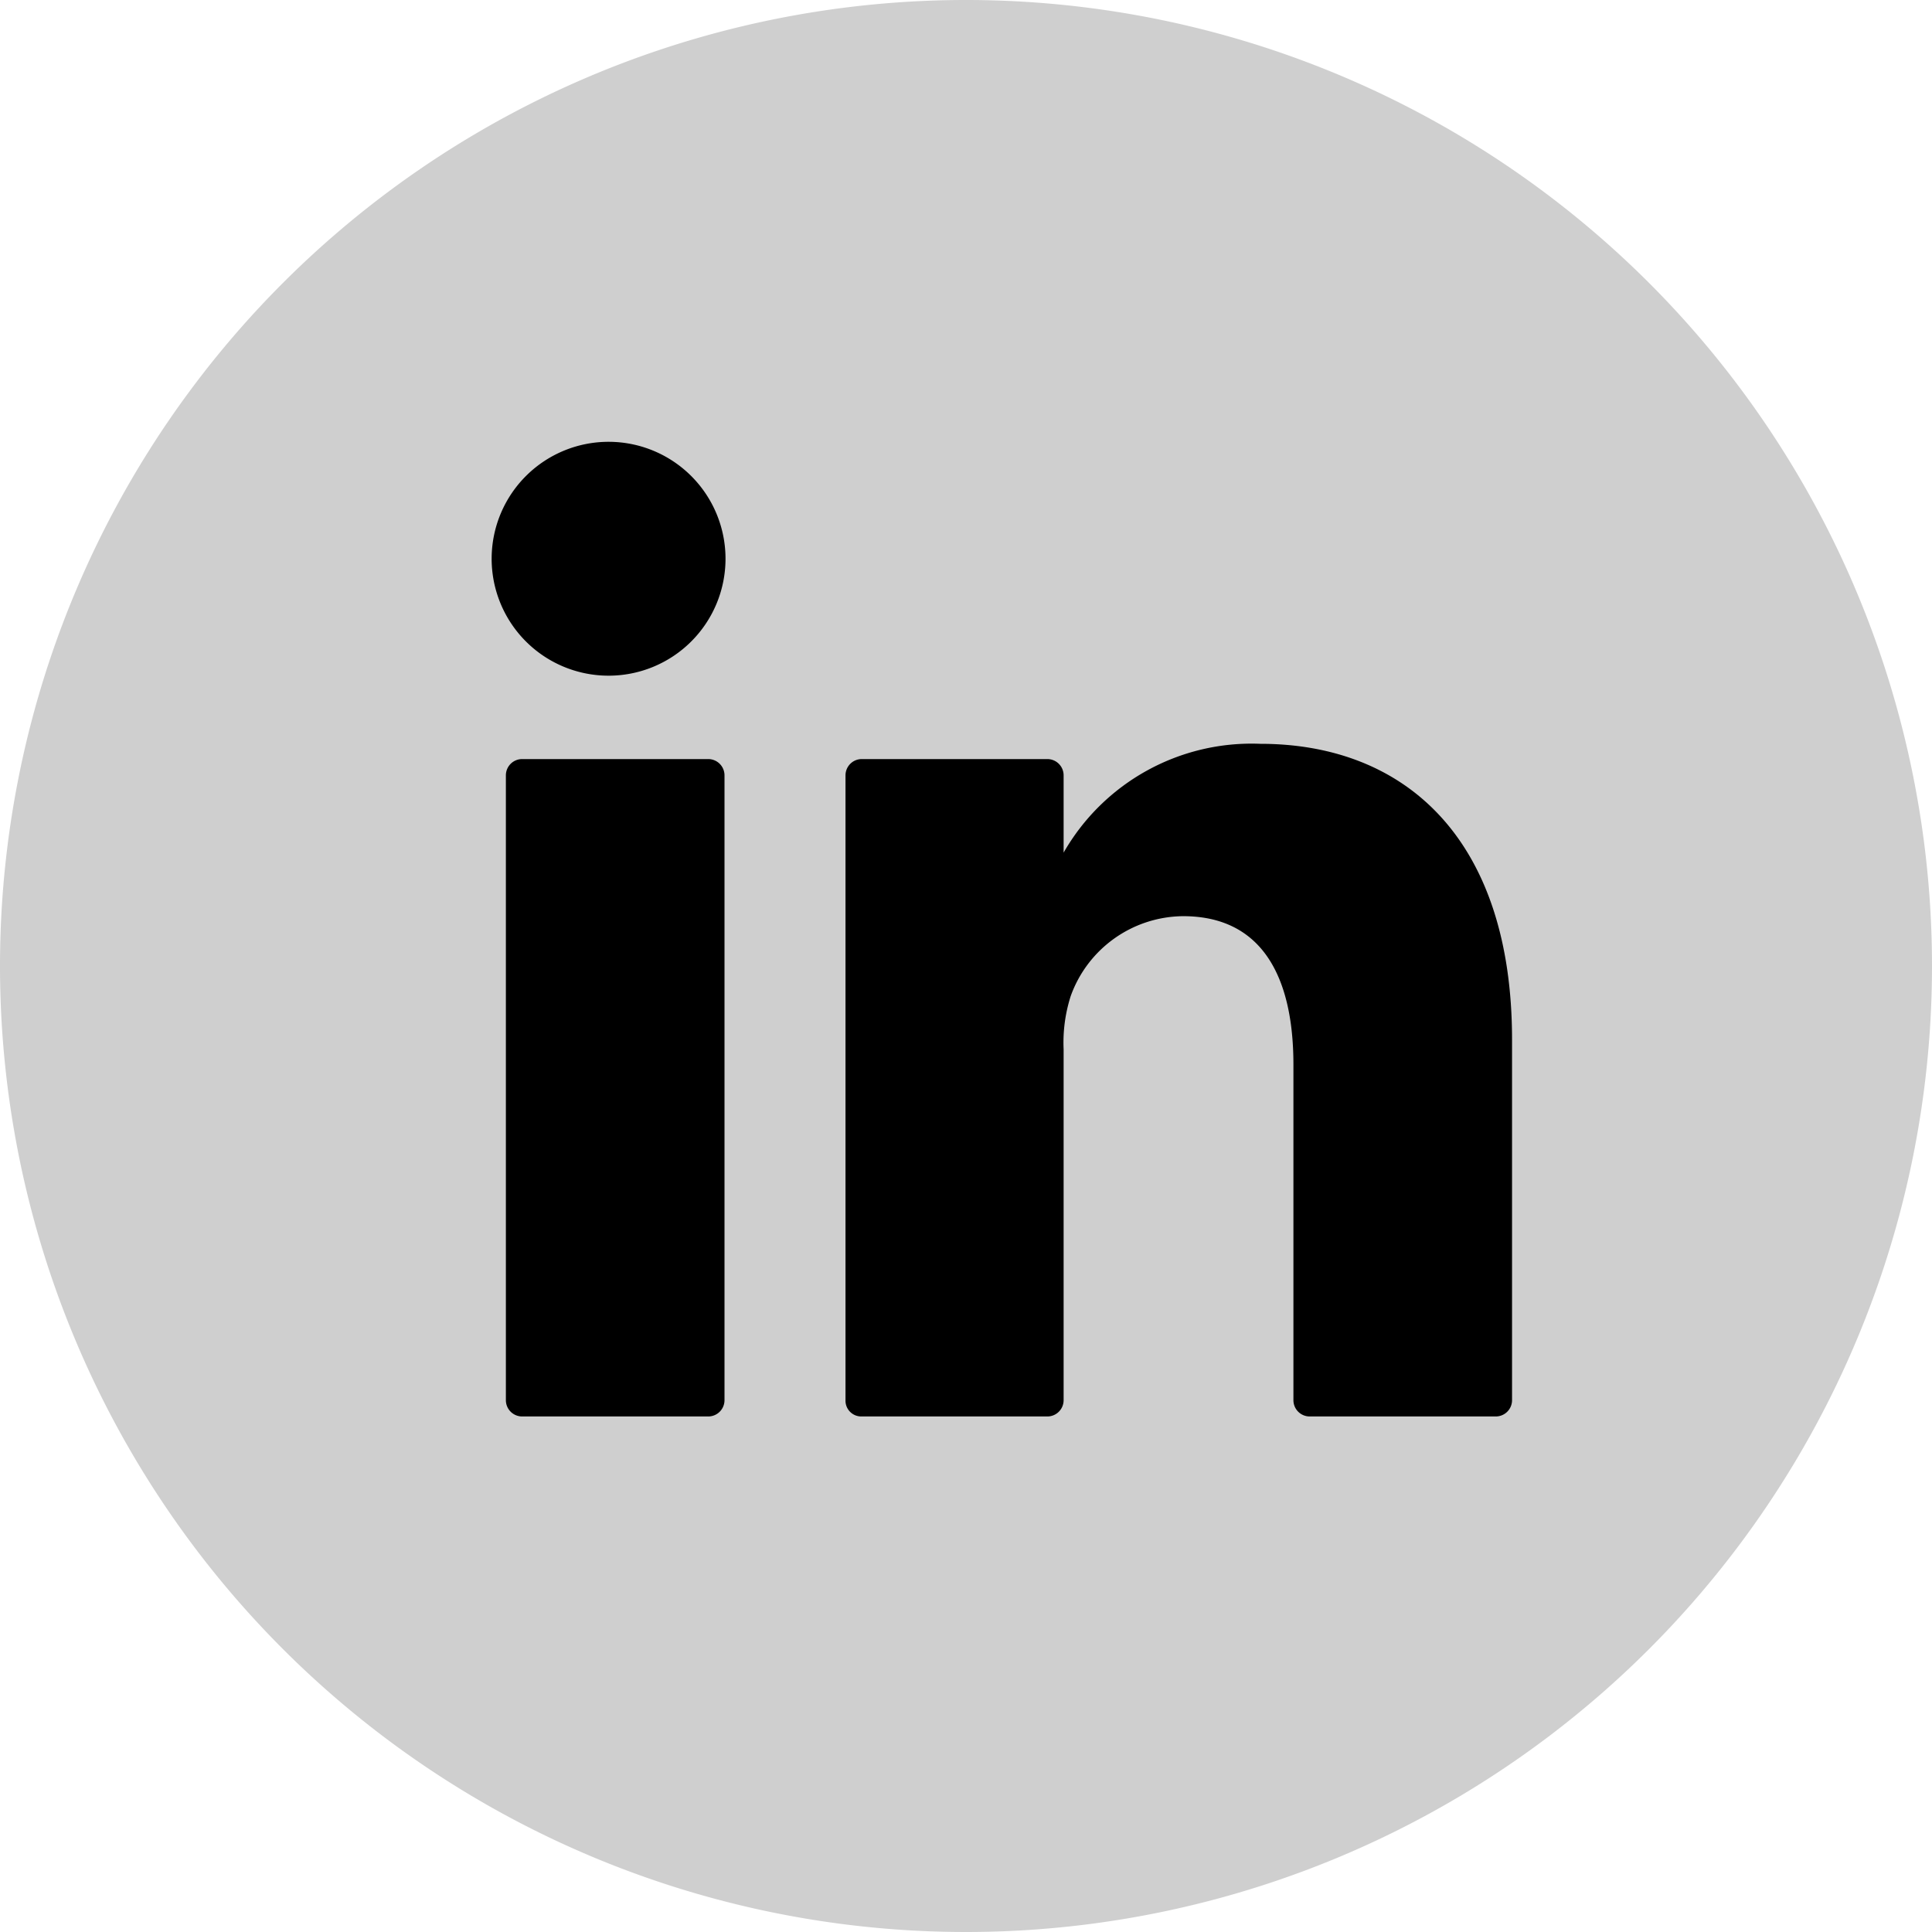
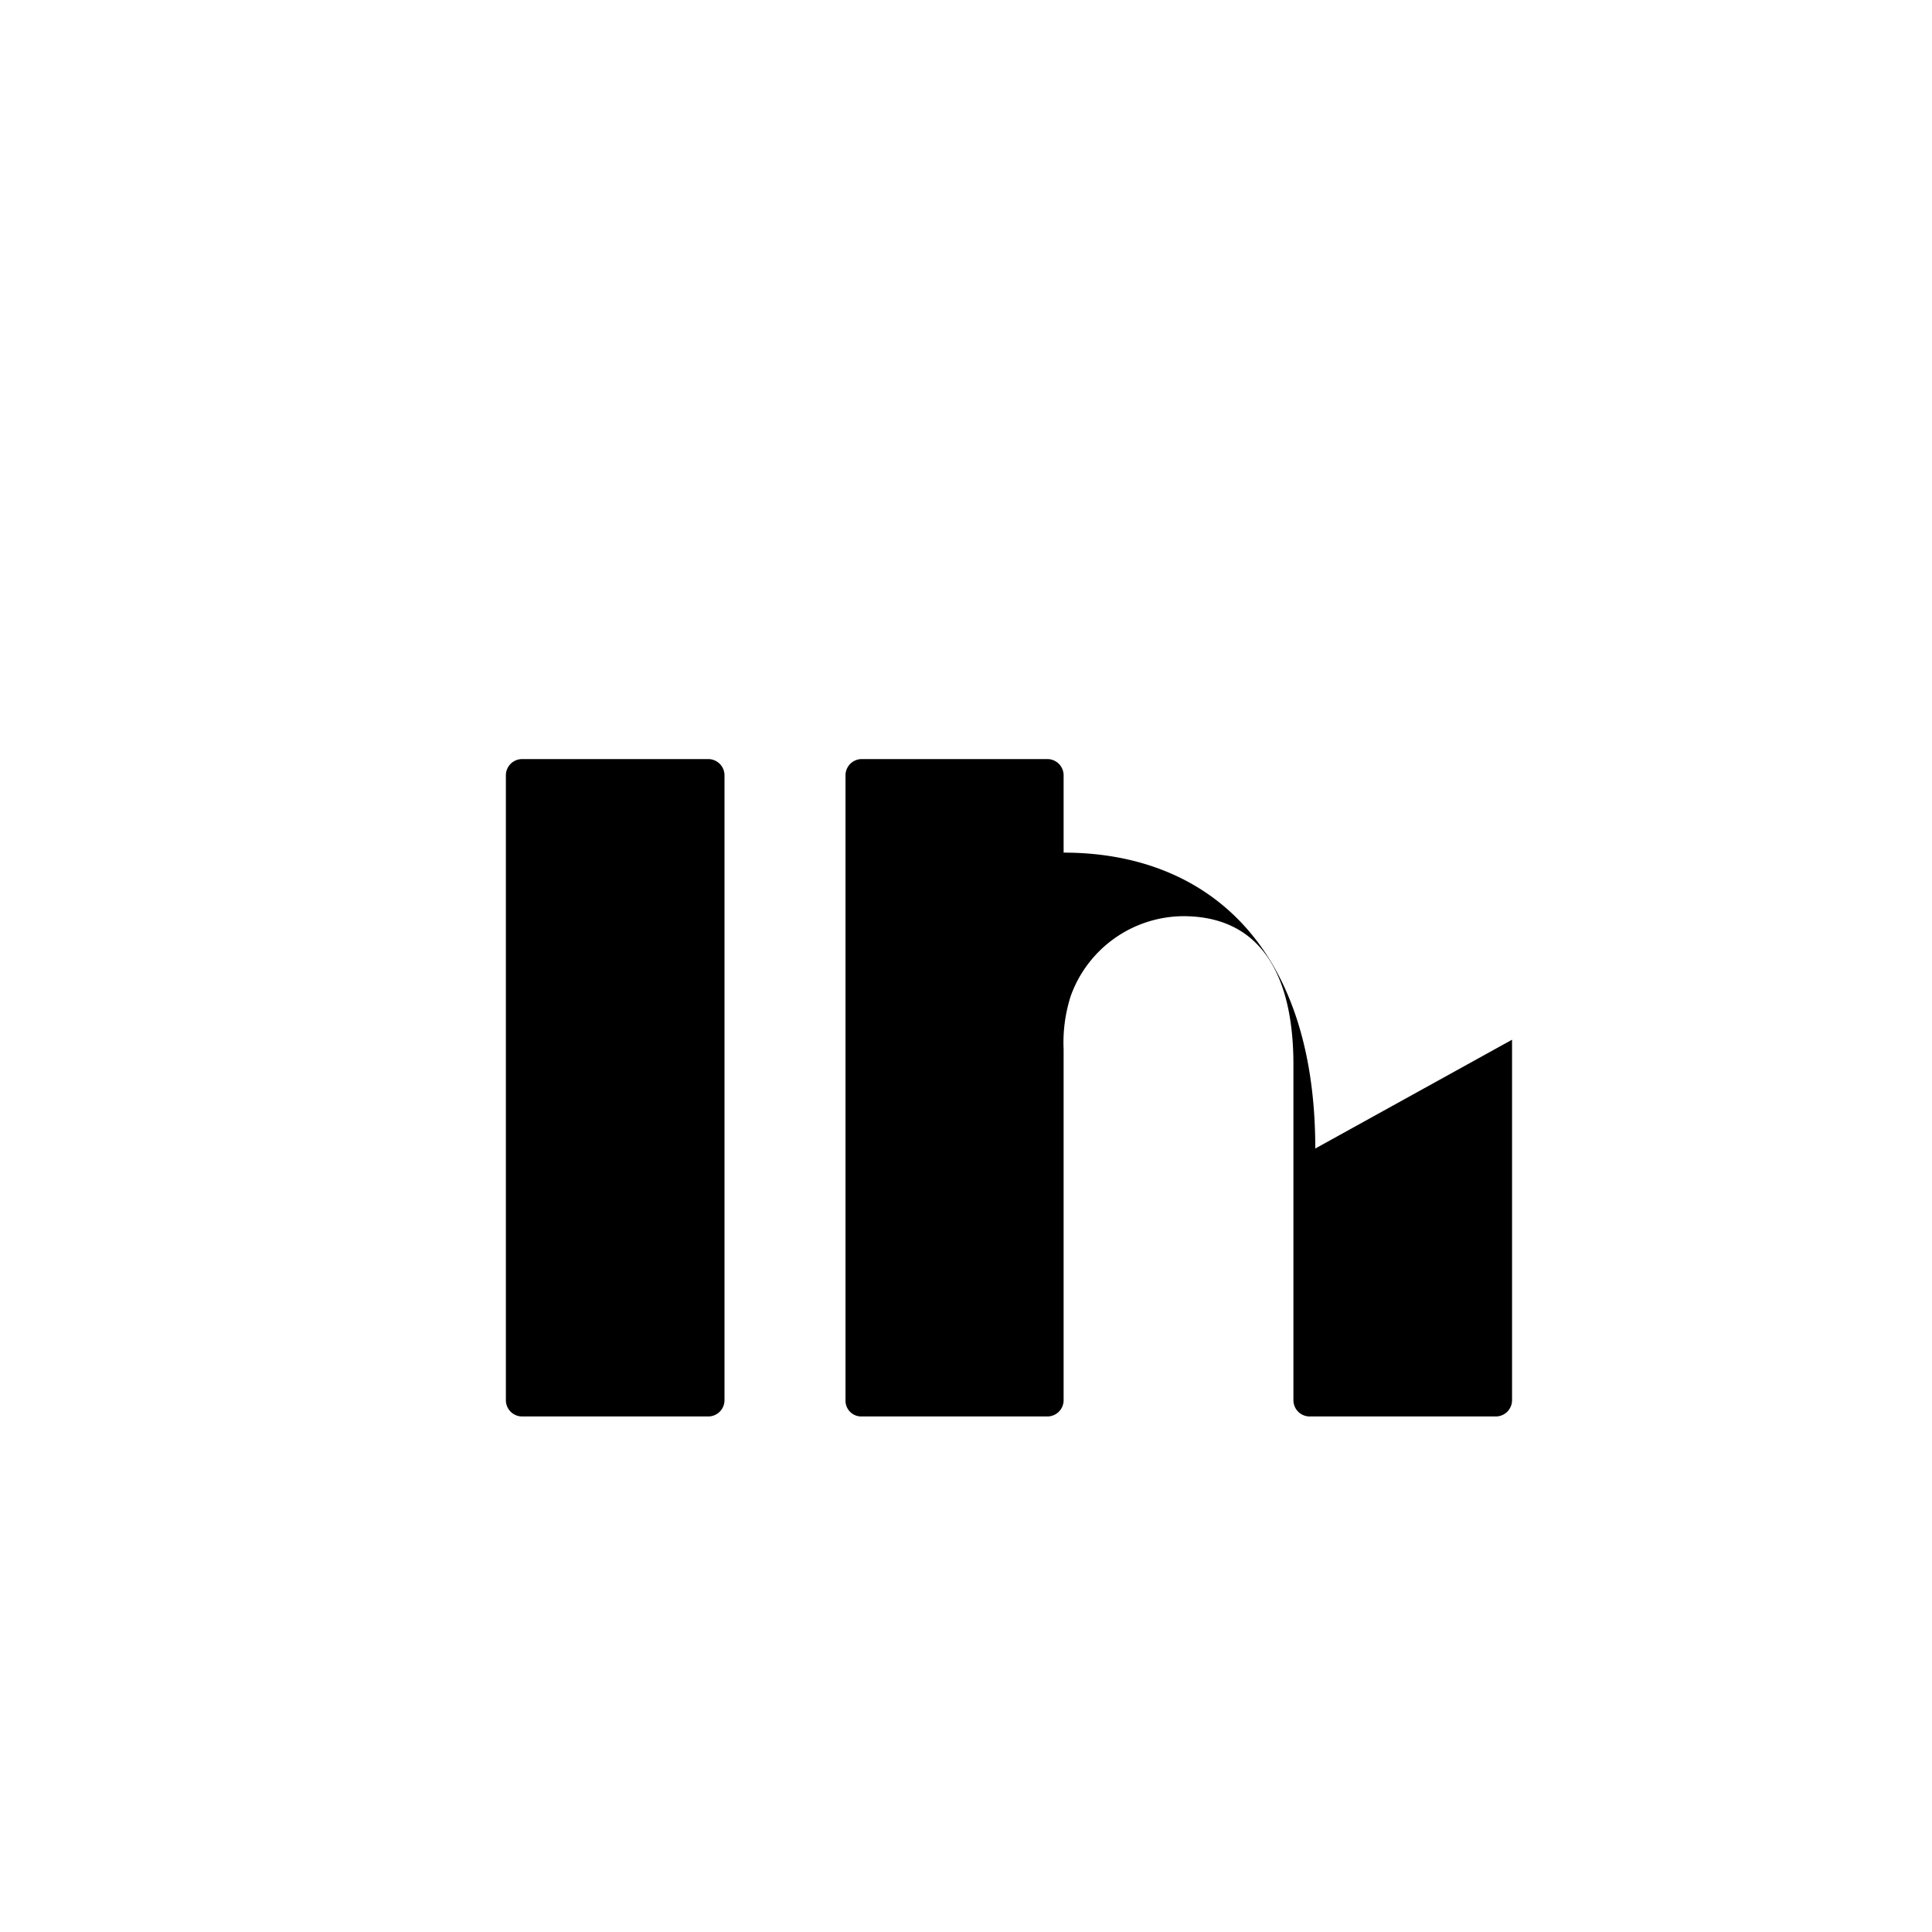
<svg xmlns="http://www.w3.org/2000/svg" id="Linked-in" viewBox="0 0 38 38">
  <defs>
    <style>.cls-1{opacity:0.2;}.cls-2{fill:#101111;}</style>
  </defs>
  <title>Button_Kontakt_Linked-in_38px</title>
  <g class="cls-1">
-     <path class="cls-2" d="M19,38A19,19,0,1,1,38,19,19,19,0,0,1,19,38Z" />
-   </g>
-   <path d="M29.74,20.45v7.09a.32.32,0,0,1-.32.32H25.76a.32.32,0,0,1-.32-.32v-6.6c0-1.73-.62-2.92-2.17-2.92a2.37,2.37,0,0,0-2.21,1.57,3,3,0,0,0-.14,1.05v6.9a.32.32,0,0,1-.32.32H16.94a.31.31,0,0,1-.31-.32c0-1.76,0-10.28,0-12.29a.32.32,0,0,1,.32-.32H20.6a.32.32,0,0,1,.32.32v1.52l0,0h0v0a4.26,4.26,0,0,1,3.87-2.14c2.83,0,4.95,1.85,4.95,5.82ZM10.27,27.86h3.66a.32.32,0,0,0,.32-.32V15.25a.32.32,0,0,0-.32-.32H10.27a.32.32,0,0,0-.32.32V27.54A.32.32,0,0,0,10.27,27.86Z" />
-   <path d="M14.27,11A2.3,2.3,0,1,1,12,8.69,2.3,2.3,0,0,1,14.27,11Z" />
+     </g>
+   <path d="M29.74,20.45v7.09a.32.32,0,0,1-.32.32H25.76a.32.32,0,0,1-.32-.32v-6.6c0-1.73-.62-2.92-2.17-2.92a2.37,2.37,0,0,0-2.21,1.57,3,3,0,0,0-.14,1.05v6.9a.32.32,0,0,1-.32.32H16.94a.31.31,0,0,1-.31-.32c0-1.76,0-10.28,0-12.29a.32.32,0,0,1,.32-.32H20.6a.32.32,0,0,1,.32.32v1.52l0,0h0v0c2.83,0,4.95,1.85,4.95,5.82ZM10.27,27.86h3.66a.32.32,0,0,0,.32-.32V15.25a.32.32,0,0,0-.32-.32H10.27a.32.32,0,0,0-.32.32V27.54A.32.32,0,0,0,10.27,27.86Z" />
</svg>